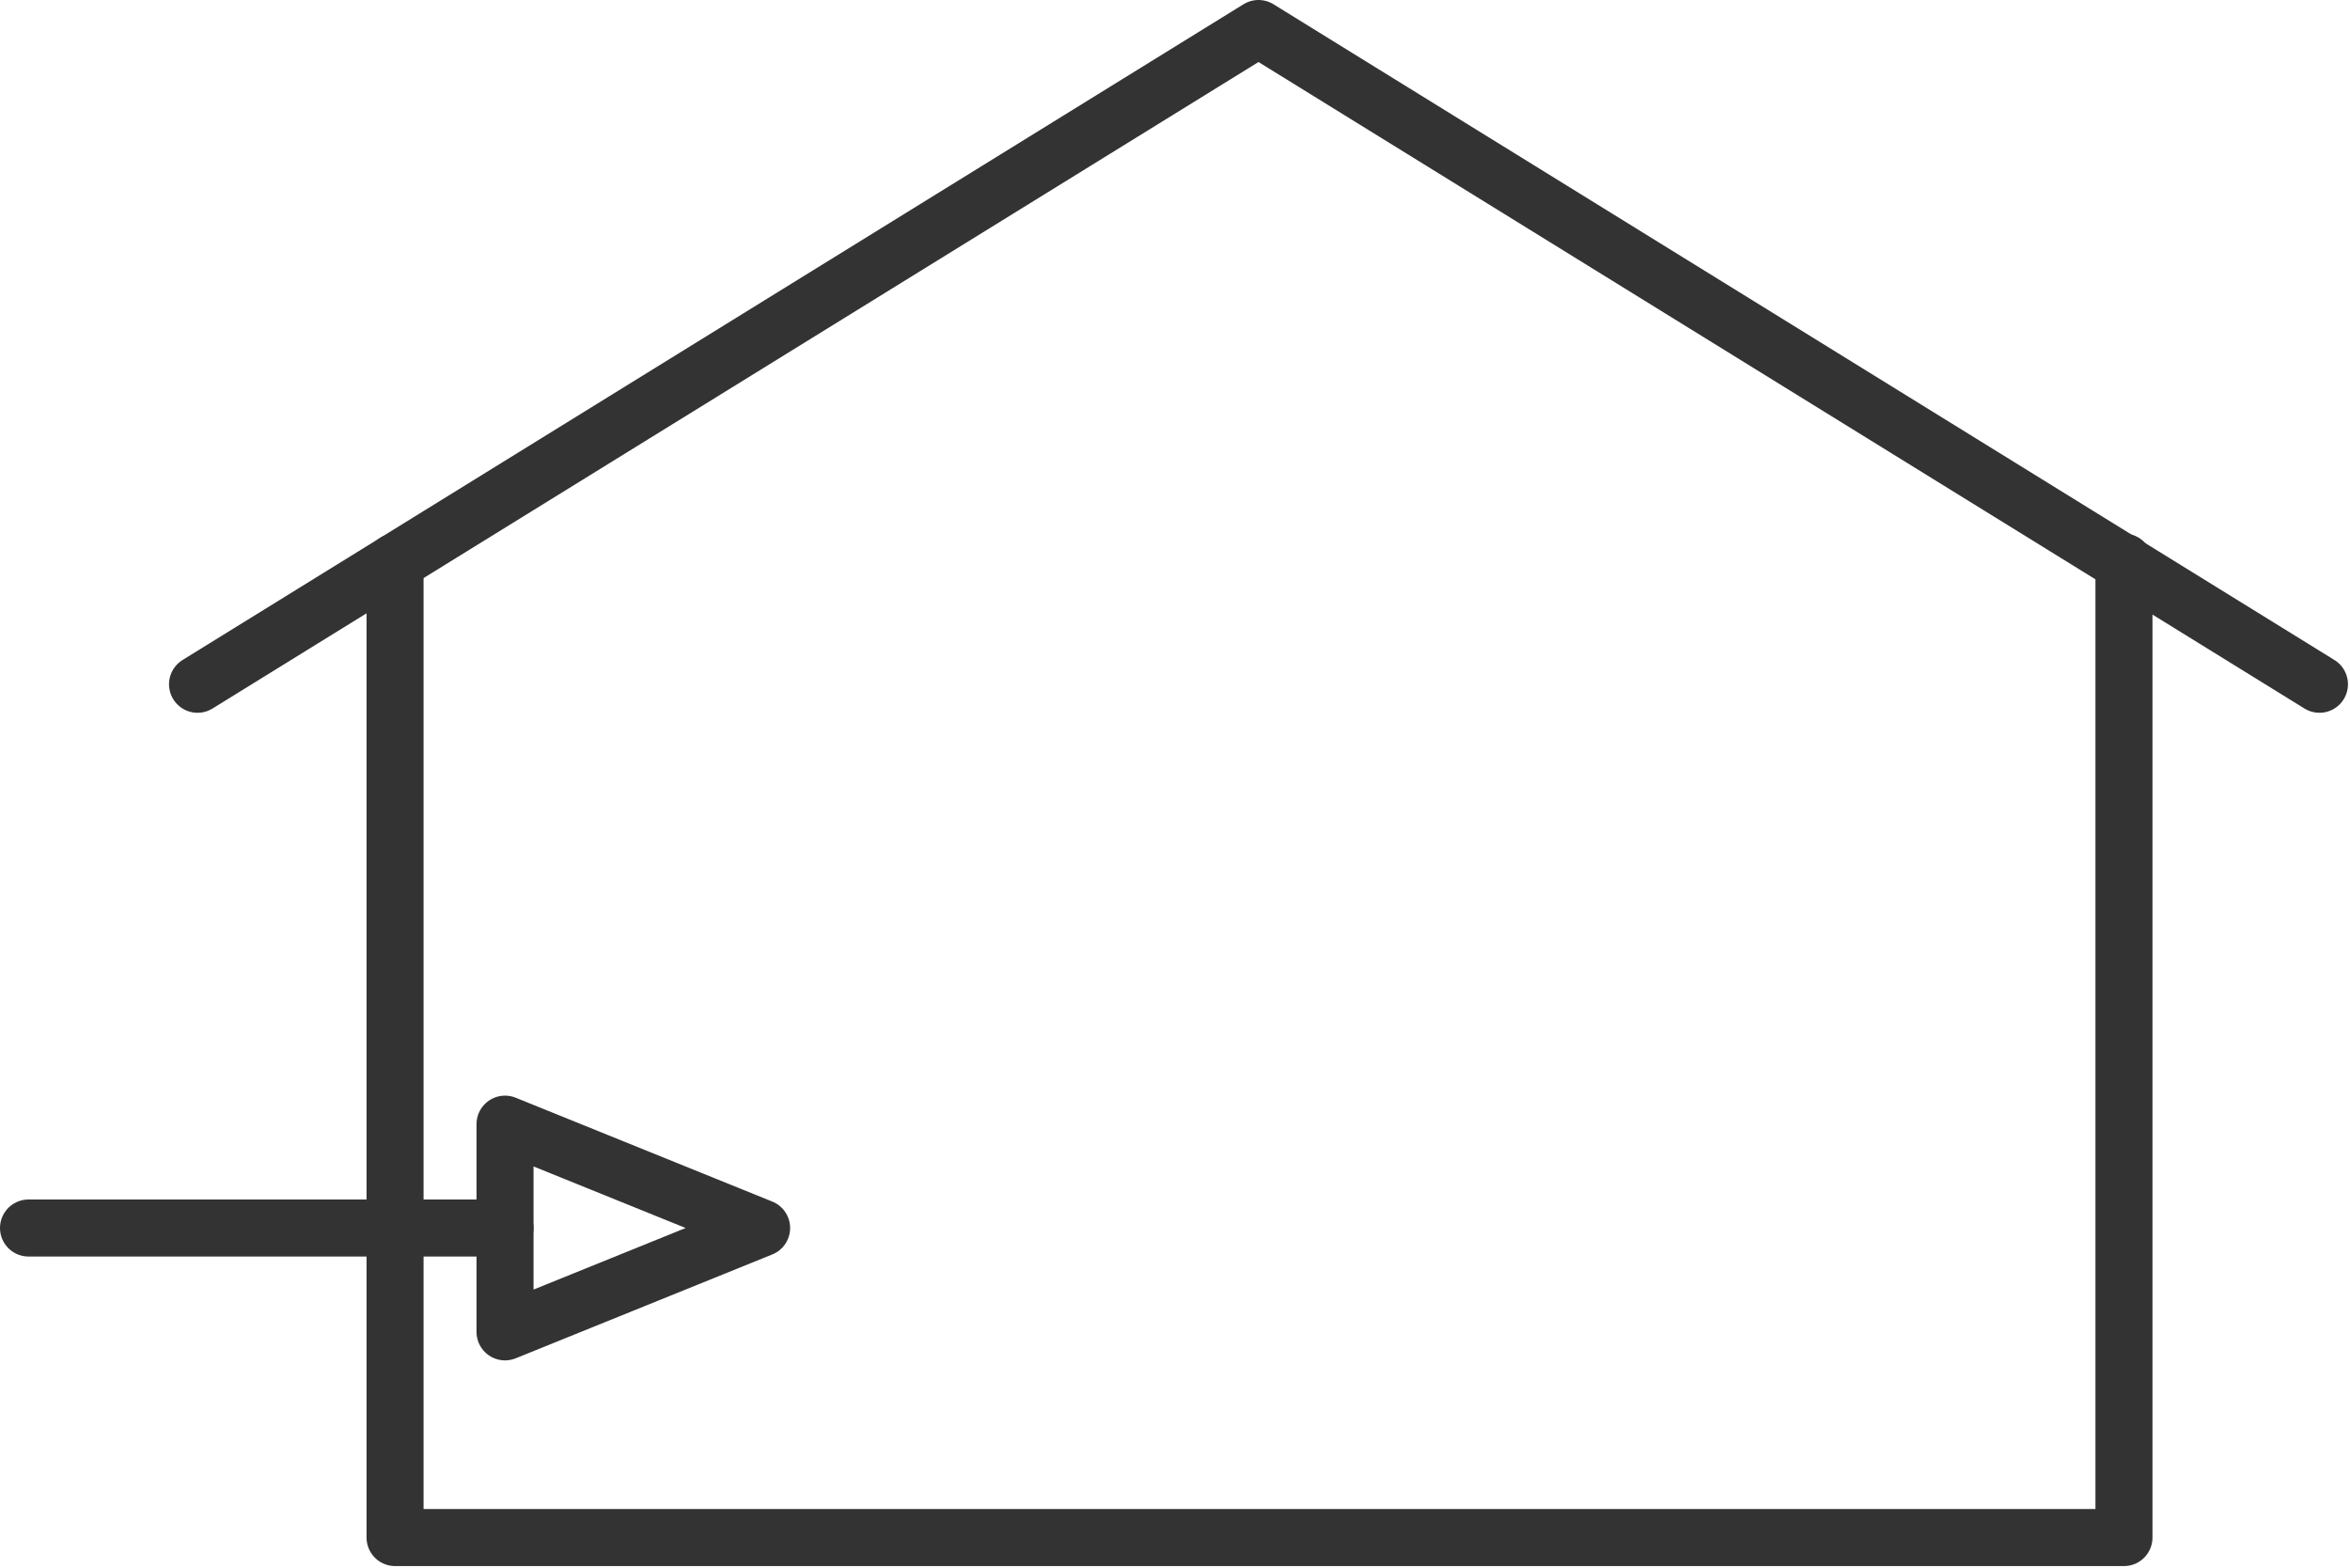
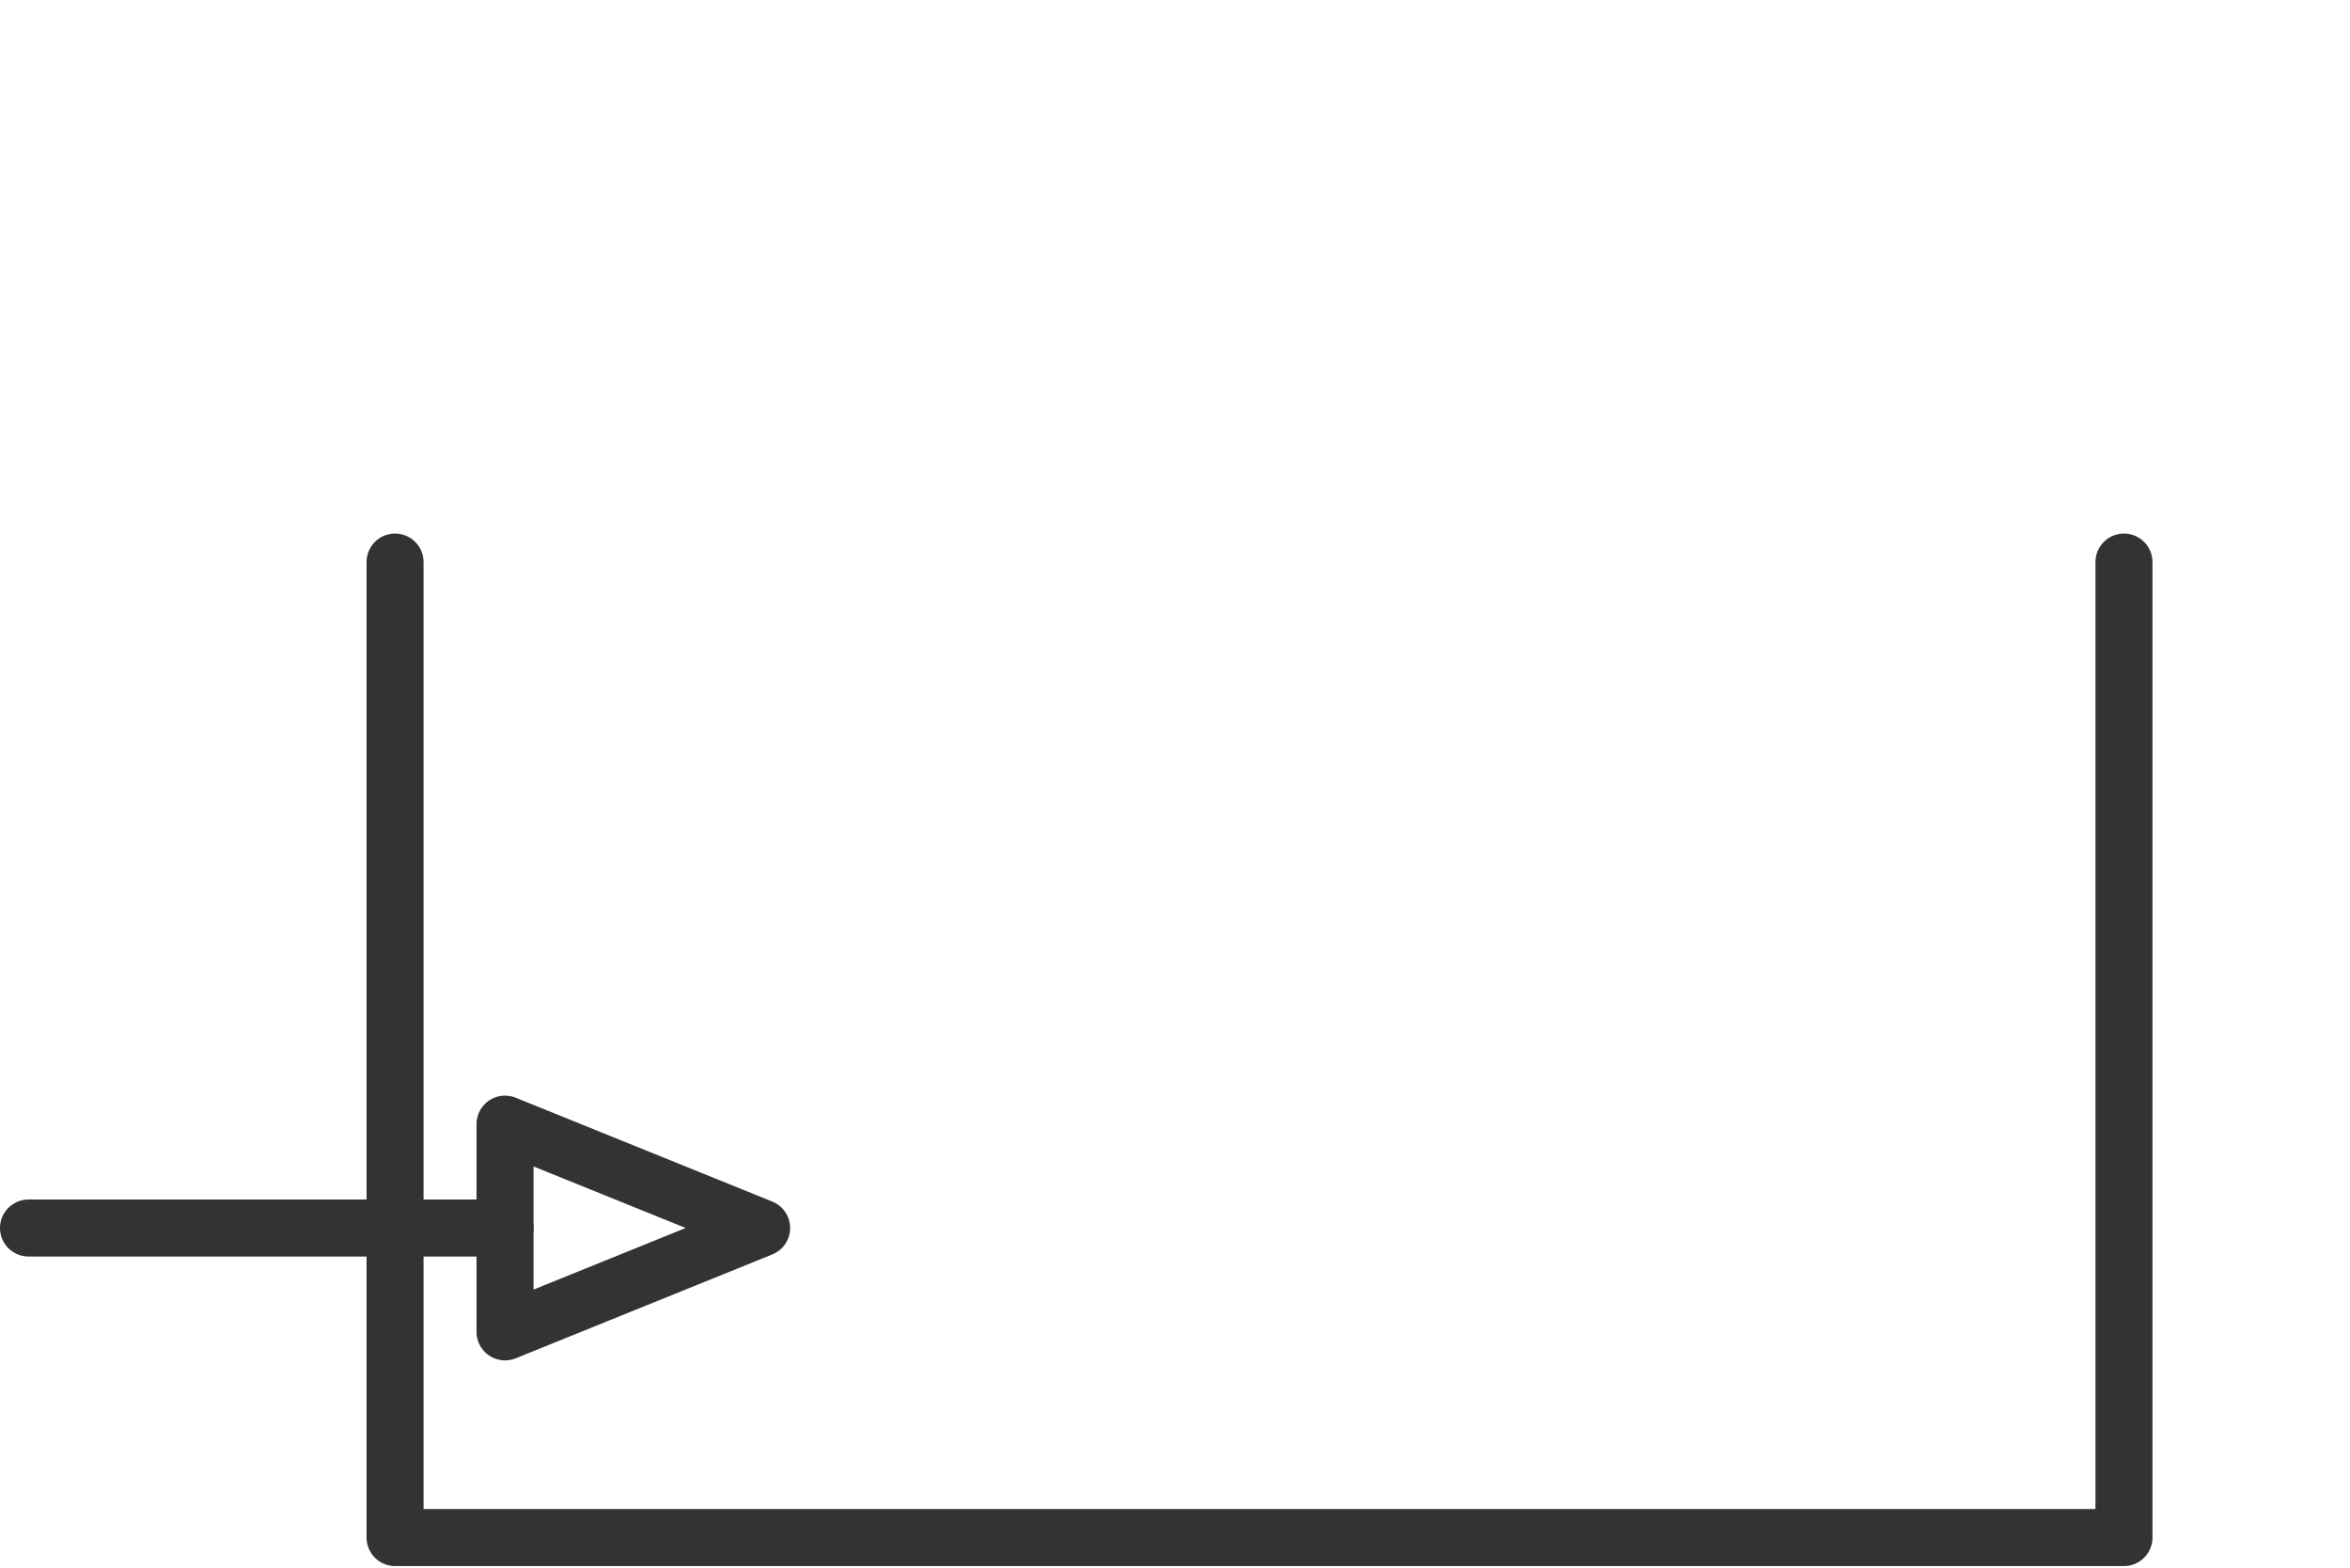
<svg xmlns="http://www.w3.org/2000/svg" id="INCISIONE" viewBox="0 0 11.54 7.7">
  <defs>
    <style>
      .cls-1 {
        fill: none;
        stroke: #333;
        stroke-linecap: round;
        stroke-linejoin: round;
        stroke-width: .28px;
      }
    </style>
  </defs>
  <g id="LWPOLYLINE">
    <polyline class="cls-1" points="10.43 2.76 10.43 7.55 1.94 7.55 1.94 2.76" />
  </g>
  <g id="LWPOLYLINE-2" data-name="LWPOLYLINE">
    <line class="cls-1" x1="2.48" y1="6.03" x2=".14" y2="6.03" />
  </g>
  <g id="LWPOLYLINE-3" data-name="LWPOLYLINE">
    <polygon class="cls-1" points="2.48 6.54 3.74 6.03 2.48 5.52 2.48 6.54" />
  </g>
  <g id="LWPOLYLINE-4" data-name="LWPOLYLINE">
-     <polyline class="cls-1" points="11.39 3.36 6.18 .14 .97 3.36" />
-   </g>
+     </g>
</svg>